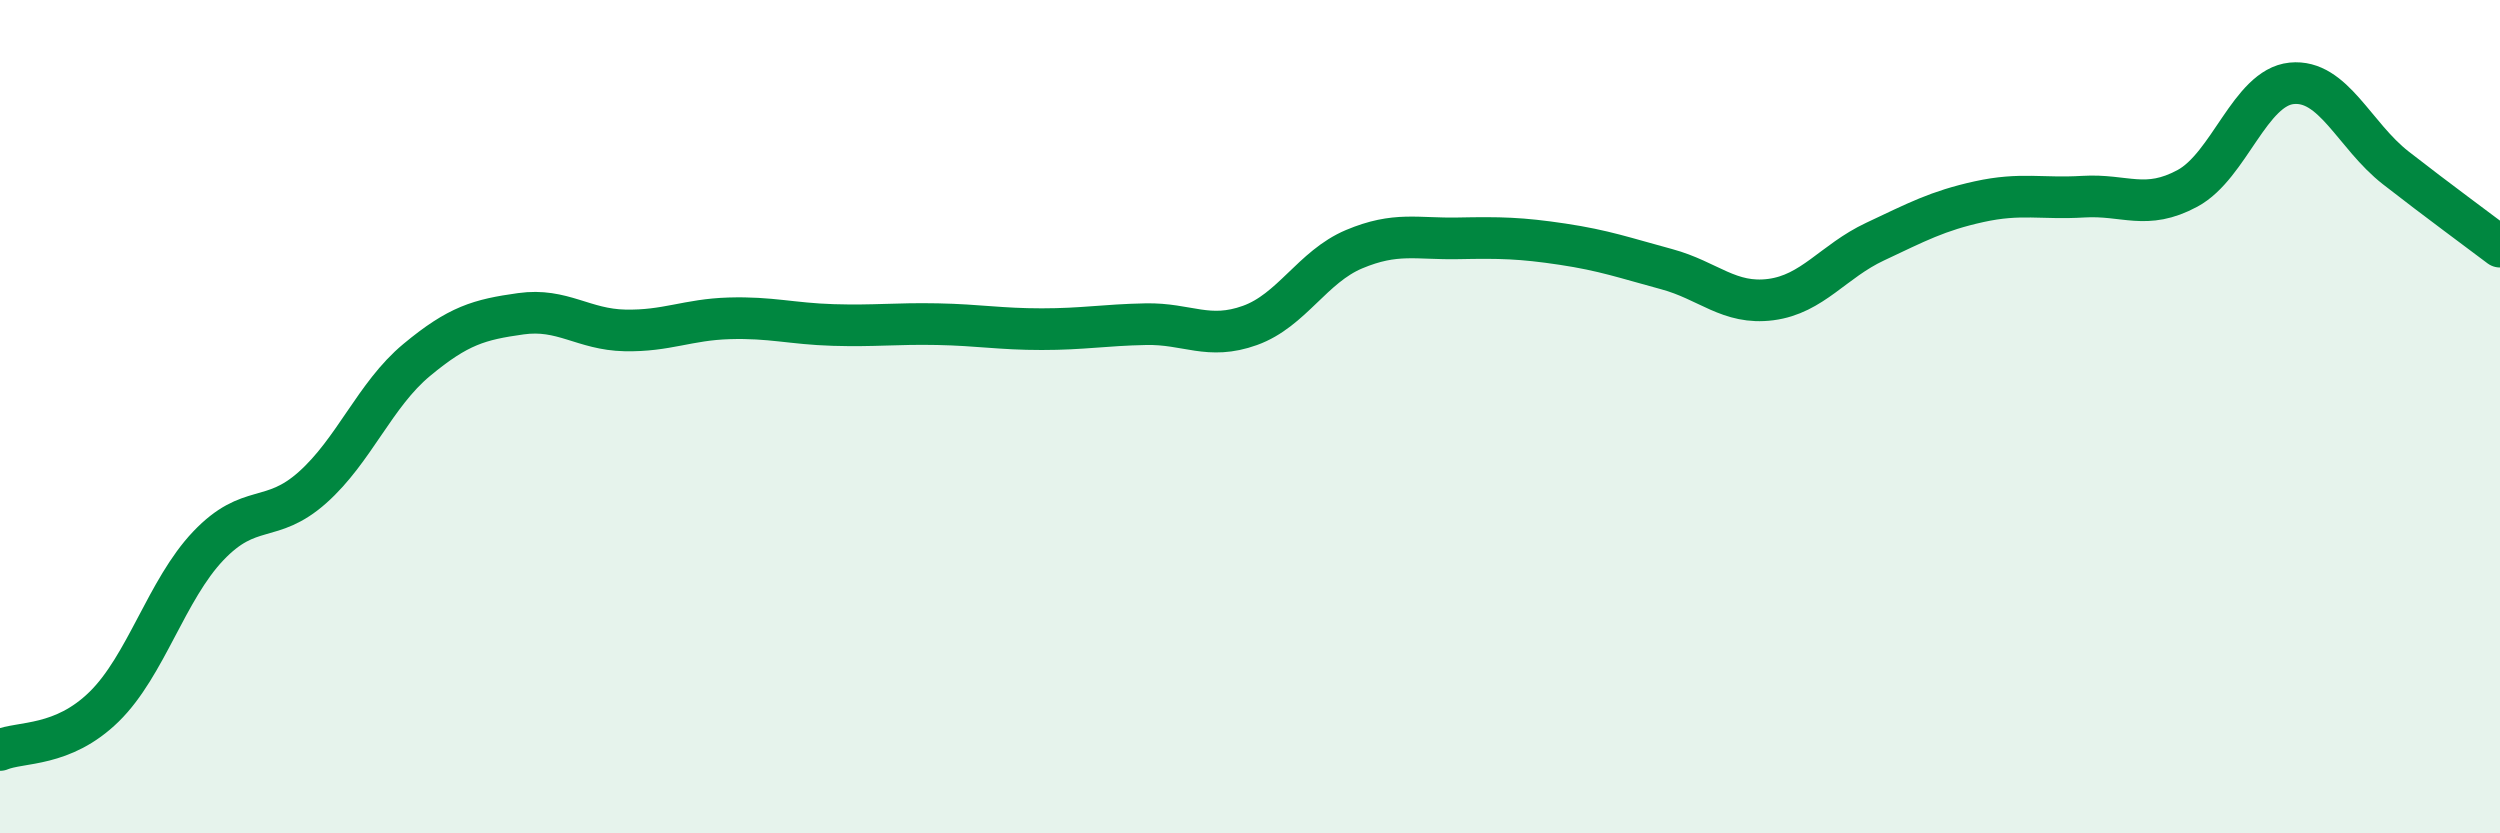
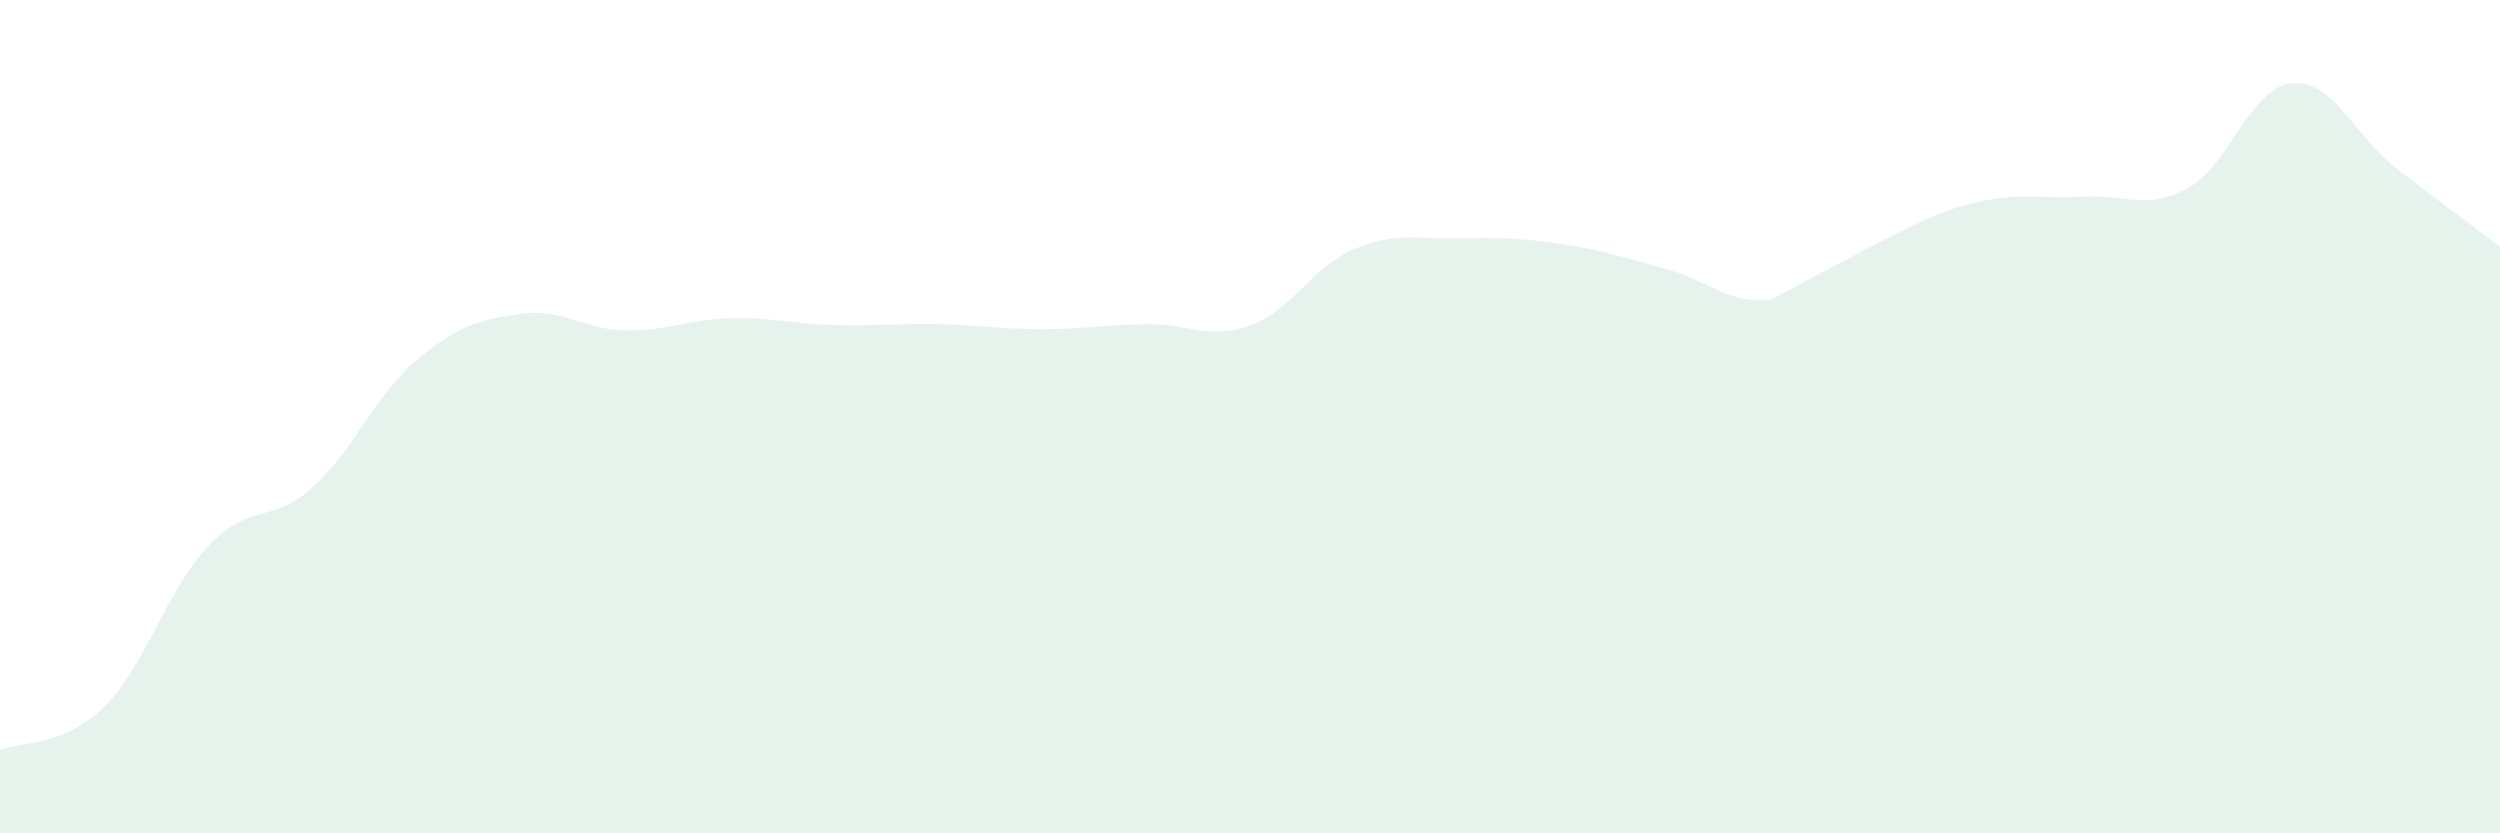
<svg xmlns="http://www.w3.org/2000/svg" width="60" height="20" viewBox="0 0 60 20">
-   <path d="M 0,18 C 0.5,17.79 1.5,17.94 2.5,16.96 C 3.5,15.98 4,14.15 5,13.1 C 6,12.05 6.5,12.59 7.5,11.7 C 8.5,10.81 9,9.47 10,8.64 C 11,7.81 11.5,7.67 12.5,7.53 C 13.5,7.39 14,7.91 15,7.93 C 16,7.95 16.5,7.67 17.5,7.64 C 18.5,7.61 19,7.77 20,7.8 C 21,7.83 21.5,7.76 22.5,7.78 C 23.5,7.8 24,7.9 25,7.9 C 26,7.9 26.5,7.8 27.5,7.78 C 28.5,7.76 29,8.17 30,7.81 C 31,7.45 31.5,6.4 32.5,5.98 C 33.5,5.56 34,5.74 35,5.72 C 36,5.7 36.5,5.71 37.5,5.86 C 38.5,6.01 39,6.19 40,6.46 C 41,6.73 41.5,7.32 42.5,7.19 C 43.5,7.06 44,6.27 45,5.8 C 46,5.33 46.5,5.06 47.5,4.84 C 48.5,4.62 49,4.78 50,4.72 C 51,4.66 51.5,5.06 52.5,4.52 C 53.5,3.98 54,2.1 55,2 C 56,1.9 56.5,3.25 57.5,4.03 C 58.5,4.81 59.5,5.54 60,5.92L60 20L0 20Z" fill="#008740" opacity="0.1" stroke-linecap="round" stroke-linejoin="round" />
-   <path d="M 0,18 C 0.5,17.79 1.5,17.94 2.5,16.96 C 3.5,15.98 4,14.15 5,13.1 C 6,12.05 6.5,12.59 7.5,11.7 C 8.5,10.81 9,9.47 10,8.64 C 11,7.81 11.5,7.67 12.5,7.53 C 13.5,7.39 14,7.91 15,7.93 C 16,7.95 16.5,7.67 17.5,7.64 C 18.5,7.61 19,7.77 20,7.8 C 21,7.83 21.5,7.76 22.5,7.78 C 23.5,7.8 24,7.9 25,7.9 C 26,7.9 26.5,7.8 27.5,7.78 C 28.5,7.76 29,8.17 30,7.81 C 31,7.45 31.5,6.4 32.5,5.98 C 33.5,5.56 34,5.74 35,5.72 C 36,5.7 36.5,5.71 37.5,5.86 C 38.5,6.01 39,6.19 40,6.46 C 41,6.73 41.5,7.32 42.5,7.19 C 43.5,7.06 44,6.27 45,5.8 C 46,5.33 46.5,5.06 47.5,4.84 C 48.5,4.62 49,4.78 50,4.72 C 51,4.66 51.5,5.06 52.5,4.52 C 53.5,3.98 54,2.1 55,2 C 56,1.9 56.5,3.25 57.5,4.03 C 58.5,4.81 59.5,5.54 60,5.92" stroke="#008740" stroke-width="1" fill="none" stroke-linecap="round" stroke-linejoin="round" />
+   <path d="M 0,18 C 0.5,17.79 1.5,17.94 2.5,16.96 C 3.5,15.98 4,14.15 5,13.1 C 6,12.05 6.5,12.59 7.5,11.7 C 8.5,10.81 9,9.47 10,8.64 C 11,7.81 11.5,7.67 12.5,7.53 C 13.5,7.39 14,7.91 15,7.93 C 16,7.95 16.5,7.67 17.5,7.64 C 18.5,7.61 19,7.77 20,7.8 C 21,7.83 21.5,7.76 22.5,7.78 C 23.5,7.8 24,7.9 25,7.9 C 26,7.9 26.5,7.8 27.5,7.78 C 28.5,7.76 29,8.17 30,7.81 C 31,7.45 31.5,6.4 32.5,5.98 C 33.5,5.56 34,5.74 35,5.72 C 36,5.7 36.5,5.71 37.5,5.86 C 38.5,6.01 39,6.19 40,6.46 C 41,6.73 41.5,7.32 42.5,7.19 C 46,5.33 46.5,5.06 47.5,4.84 C 48.5,4.62 49,4.78 50,4.72 C 51,4.66 51.5,5.06 52.5,4.52 C 53.5,3.98 54,2.1 55,2 C 56,1.9 56.5,3.25 57.5,4.03 C 58.5,4.81 59.5,5.54 60,5.92L60 20L0 20Z" fill="#008740" opacity="0.1" stroke-linecap="round" stroke-linejoin="round" />
</svg>